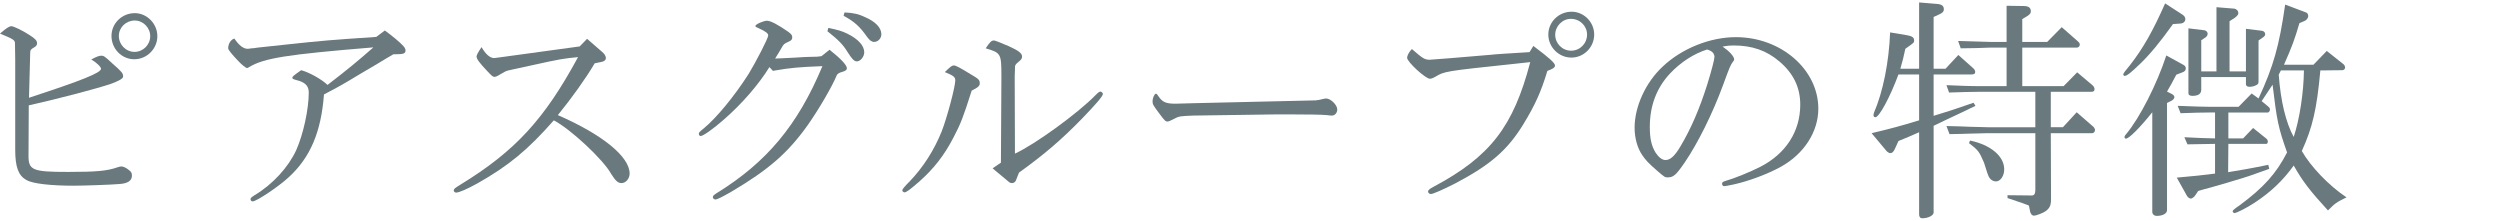
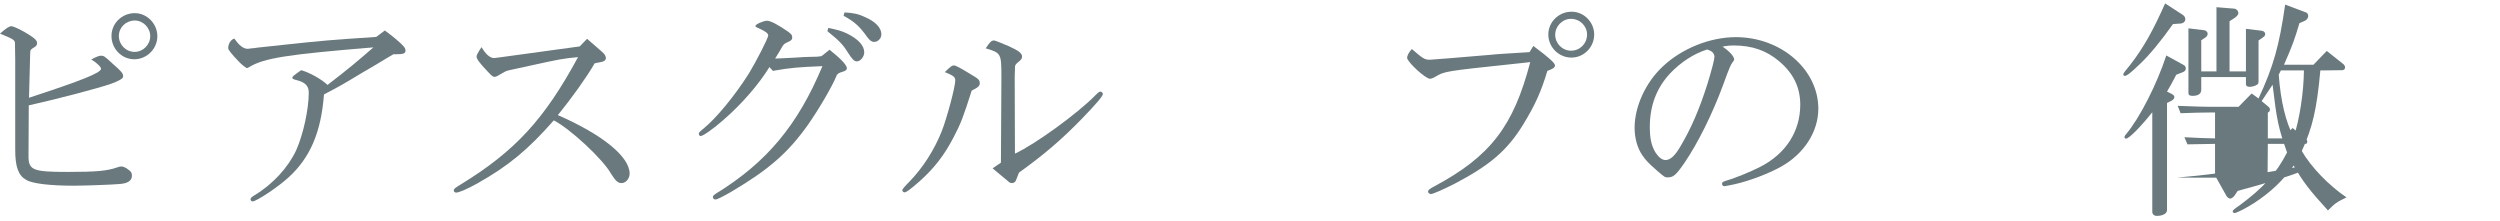
<svg xmlns="http://www.w3.org/2000/svg" id="a" width="589" height="52" viewBox="0 0 589 52">
  <path d="m6.72,36.528c-.056,3.584.896,3.976,9.297,3.976,6.664,0,9.184-.224,11.592-1.064.447-.168.783-.224,1.008-.224.392,0,1.063.28,1.68.784.616.448.784.728.784,1.4,0,1.176-1.009,1.848-3.024,1.96-1.848.168-8.512.392-10.695.392-5.545,0-9.744-.504-11.145-1.344-1.904-1.064-2.632-3.08-2.632-7.168V14.128c-.056-2.464-.056-3.808-.056-3.976-.057-.728-.393-.952-3.528-2.24,1.567-1.344,2.185-1.736,2.688-1.736s2.631,1.008,4.256,2.072c1.4.896,1.791,1.344,1.791,1.96,0,.448-.279.728-.783,1.008-.672.392-.84.56-.84,1.288l-.28,10.528c12.487-4.088,16.968-5.88,16.968-6.832,0-.448-1.119-1.512-2.296-2.184,1.231-.672,1.849-.896,2.353-.896.56,0,.783.112,2.576,1.792,2.295,2.016,2.575,2.352,2.575,3.136q0,.672-2.968,1.736c-2.969,1.008-11.76,3.36-19.264,5.04l-.057,11.704Zm30.352-28c0,2.968-2.463,5.432-5.432,5.432-2.968,0-5.375-2.464-5.375-5.488,0-2.968,2.463-5.376,5.487-5.376,2.856,0,5.319,2.464,5.319,5.432Zm-9.071-.056c0,2.072,1.68,3.752,3.696,3.752,2.016,0,3.695-1.68,3.695-3.696s-1.68-3.696-3.64-3.696c-2.072,0-3.752,1.624-3.752,3.64Z" fill="#69797e" stroke-width="0" />
  <path d="m85.12,17.264c-4.536,2.744-5.264,3.136-8.792,4.984-.672,8.904-3.248,14.896-8.344,19.544-2.353,2.184-7.56,5.656-8.456,5.656-.28,0-.504-.224-.504-.504,0-.28.168-.448.951-.952,4.312-2.576,7.953-6.608,9.801-10.584,1.68-3.752,2.968-9.688,2.968-13.608,0-1.624-.896-2.464-3.024-2.968-.615-.168-.84-.28-.84-.504,0-.28.168-.448,2.072-1.792,1.904.504,4.816,2.128,6.216,3.472,5.152-3.976,6.888-5.432,10.808-8.848-20.439,1.68-25.76,2.52-29.287,4.648-.225.168-.393.224-.504.224-.225,0-1.232-.784-1.961-1.568q-2.463-2.576-2.463-3.08c0-1.064.615-2.072,1.455-2.296,1.121,1.624,2.129,2.408,3.137,2.408.224,0,.56-.056.896-.112.336,0,.841-.056,1.456-.168l6.271-.672c9.353-1.008,10.92-1.12,21.672-1.848l2.017-1.512q.504.336,2.464,1.904c1.904,1.624,2.408,2.184,2.408,2.8,0,.728-.448.896-2.408.896h-.447c-1.009.56-2.353,1.4-4.033,2.408l-3.527,2.072Z" fill="#69797e" stroke-width="0" />
  <path d="m141.735,12.112c.672.56,1.008,1.064,1.008,1.568,0,.504-.447.84-1.231.952l-1.399.28c-2.072,3.528-5.32,8.064-8.68,12.208,10.527,4.592,16.911,9.8,16.911,13.776,0,1.176-.896,2.24-1.903,2.24-.84,0-1.4-.504-2.465-2.184-1.791-3.304-9.52-10.528-13.496-12.6-6.104,6.944-10.64,10.696-17.976,14.84-2.407,1.344-4.368,2.184-5.04,2.184-.279,0-.561-.224-.561-.504,0-.336.225-.56,1.625-1.4,12.88-7.896,19.711-15.344,27.664-30.016-3.528.336-4.424.504-10.528,1.848-1.345.28-3.696.784-5.656,1.232-.784.168-1.063.336-2.016.896-.896.56-1.177.672-1.513.672s-.56-.168-1.567-1.232c-1.96-2.072-2.632-2.968-2.632-3.584q0-.448,1.176-2.184c1.008,1.736,2.016,2.576,2.968,2.576.112,0,.168,0,1.345-.168l18.815-2.576,1.735-1.792,3.416,2.968Z" fill="#69797e" stroke-width="0" />
  <path d="m195.44,11.72c2.688,2.128,4.088,3.64,4.088,4.368,0,.392-.336.616-1.064.84q-1.12.28-1.344.84c-1.008,2.52-4.256,8.064-6.776,11.648-4.704,6.608-9.185,10.528-18.2,15.848-1.959,1.12-3.191,1.736-3.584,1.736-.336,0-.615-.28-.615-.56,0-.28.224-.504.84-.896,11.816-7.28,19.152-16.016,24.976-29.96-5.655.224-7.448.392-11.088,1.008l-.56.112-.84-.896c-2.521,4.088-6.44,8.624-10.752,12.376-2.408,2.128-4.873,3.864-5.433,3.864-.224,0-.448-.224-.448-.504,0-.28.112-.448.952-1.12,3.136-2.52,7.448-7.784,10.808-13.048,1.736-2.856,4.592-8.4,4.592-9.016,0-.504-.615-.952-2.071-1.624-.168-.056-.224-.112-.84-.392-.056-.112-.112-.168-.112-.224,0-.392,1.904-1.232,2.744-1.232s2.632.952,5.04,2.632c.728.56.896.784.896,1.288,0,.504-.224.728-.84,1.008-1.119.504-1.176.56-1.736,1.568-.392.672-.783,1.344-1.455,2.408l1.455-.056,3.361-.168c1.455-.112,2.911-.168,3.247-.168,1.736,0,2.185-.056,2.856-.168l1.904-1.512Zm-.281-5.152c2.353.504,3.137.728,4.425,1.344,2.632,1.288,4.032,2.856,4.032,4.424,0,1.008-.896,2.128-1.736,2.128-.616,0-1.12-.504-2.184-2.184-1.064-1.736-2.017-2.744-4.76-4.928l.223-.784Zm3.809-3.64c2.184.112,3.359.392,4.872,1.12,2.464,1.064,3.808,2.52,3.808,4.032,0,.952-.783,1.792-1.68,1.792-.615,0-1.064-.336-1.68-1.176-1.736-2.464-2.969-3.584-5.545-4.984l.225-.784Z" fill="#69797e" stroke-width="0" />
  <path d="m224.784,15.416q.561,0,3.808,2.016c2.017,1.176,2.24,1.4,2.24,2.184,0,.616-.336.952-1.903,1.736-2.017,6.328-2.576,7.784-4.312,11.088-2.184,4.2-4.592,7.28-8.064,10.36-2.184,1.904-3.023,2.52-3.472,2.52-.224,0-.504-.28-.504-.504q0-.336,1.68-2.016c3.192-3.304,5.824-7.392,7.616-11.872,1.232-3.136,3.191-10.472,3.191-11.984,0-.784-.392-1.12-2.463-1.96,1.455-1.4,1.68-1.568,2.184-1.568Zm11.145,2.856v-.392c0-5.264-.113-5.432-3.697-6.496,1.008-1.512,1.345-1.848,1.961-1.848q.336,0,3.472,1.344c2.353,1.064,3.136,1.68,3.136,2.464,0,.448-.224.728-.84,1.232-.447.336-.672.616-.729.784-.111.168-.111.504-.111,1.064l-.057,1.568.057,18.2c4.76-2.184,14.84-9.52,18.984-13.776.615-.616.896-.84,1.176-.84.224,0,.56.336.56.56,0,.504-1.567,2.352-5.04,5.936-4.76,4.872-8.736,8.288-14.729,12.6l-.728,1.848c-.168.392-.504.616-.952.616-.279,0-.56-.112-.84-.392l-3.695-3.08,1.959-1.344.113-20.048Z" fill="#69797e" stroke-width="0" />
-   <path d="m281.063,27.232c-2.855.112-3.359.168-4.256.672q-1.399.728-1.68.728c-.56,0-.728-.168-2.127-2.072-1.345-1.792-1.457-2.016-1.457-2.688,0-.784.448-1.792.784-1.792.168,0,.336.168.616.616.951,1.4,1.792,1.736,4.031,1.736l3.977-.112,29.008-.672c.504-.056.952-.112,1.792-.336.28-.056.504-.112.673-.112,1.063,0,2.631,1.512,2.631,2.576,0,.84-.56,1.456-1.287,1.456-.28,0-.729-.056-1.176-.112-1.009-.112-4.48-.168-8.849-.168h-2.968l-19.713.28Z" fill="#69797e" stroke-width="0" />
  <path d="m361.256,10.824c3.808,2.856,5.096,4.032,5.096,4.592,0,.504-.448.784-1.792,1.288-1.455,4.816-2.8,7.896-5.712,12.656-3.696,5.992-7.672,9.464-15.96,13.832-2.855,1.456-5.264,2.52-5.768,2.52-.336,0-.672-.28-.672-.56,0-.336.279-.616,1.344-1.176,13.328-7.112,18.76-14.168,22.736-29.344l-1.008.112-3.641.392c-15.4,1.624-15.624,1.68-17.752,2.968-.504.28-.896.448-1.232.448-1.063,0-5.375-3.976-5.375-4.928,0-.56.504-1.456,1.119-2.072,2.576,2.24,3.024,2.52,4.2,2.52q.112,0,4.479-.336l10.024-.84c.784-.112,3.528-.28,9.017-.616l.896-1.456Zm14.336-2.688c0,2.968-2.408,5.432-5.376,5.432-2.969,0-5.432-2.464-5.432-5.432,0-2.968,2.463-5.376,5.488-5.376,2.911,0,5.319,2.464,5.319,5.376Zm-9.185.056c0,2.072,1.681,3.752,3.752,3.752,2.072,0,3.752-1.68,3.752-3.808,0-2.016-1.68-3.696-3.807-3.696-2.017,0-3.697,1.736-3.697,3.752Z" fill="#69797e" stroke-width="0" />
  <path d="m408.575,14.016c0,.112-.055.28-.279.504-.616.896-.672.952-2.352,5.544-2.465,6.72-5.992,13.776-9.017,18.2-2.071,3.024-2.688,3.528-4.032,3.528-.615,0-.728-.056-2.408-1.512-2.127-1.848-2.744-2.52-3.584-3.752-1.119-1.624-1.791-3.976-1.791-6.44,0-4.928,2.576-10.64,6.607-14.392,4.48-4.256,11.145-6.944,17.248-6.944,10.641,0,19.432,7.616,19.432,16.856,0,5.432-3.359,10.64-8.791,13.664-3.137,1.736-7.504,3.36-10.977,4.144q-2.128.448-2.352.448c-.336,0-.561-.224-.561-.56,0-.392.225-.504.952-.728,1.68-.448,5.712-2.072,8.008-3.248,6.048-3.08,9.464-8.344,9.464-14.672,0-4.088-1.624-7.392-4.928-10.192-3.023-2.576-6.439-3.752-10.752-3.752-.952,0-1.344.056-2.128.168-.056.056-.224.056-.505.112,1.568,1.008,2.744,2.296,2.744,3.024Zm-15.119,3.304c-3.192,3.416-4.76,7.616-4.76,12.6,0,2.744.392,4.48,1.399,6.104.728,1.064,1.513,1.68,2.296,1.68,1.12,0,2.184-.952,3.473-3.136,2.576-4.312,4.535-8.904,6.383-14.728,1.009-3.248,1.681-5.88,1.681-6.44s-.336-1.12-.896-1.4c-.168-.112-.785-.336-.84-.336-3.08.952-6.272,3.024-8.736,5.656Z" fill="#69797e" stroke-width="0" />
-   <path d="m452.144,17.544h-4.871c-1.961,5.32-4.537,10.08-5.433,10.08-.28,0-.448-.224-.448-.448,0-.168.057-.392.112-.616,2.128-4.928,3.528-11.816,3.808-18.928l3.696.616c1.456.224,1.96.56,1.96,1.288,0,.448-.056.504-.896,1.12l-1.176.84c-.447,2.128-.56,2.52-1.176,4.704h4.424V.576l4.032.336c1.231.056,1.792.448,1.792,1.232,0,.616-.279.896-1.288,1.344l-1.12.504v12.208h2.801l3.023-3.248,3.584,3.192c.225.224.393.56.393.784,0,.448-.281.616-.896.616h-8.904v9.744c3.192-.952,5.041-1.568,9.408-3.08l.448.728c-1.009.448-1.904.952-2.296,1.12-1.512.728-3.08,1.456-4.648,2.184l-2.912,1.4v20.44c0,.672-1.287,1.344-2.632,1.344-.56,0-.784-.336-.784-.952v-19.32c-2.295,1.008-2.632,1.176-4.871,2.072l-.785,1.736c-.336.784-.672,1.12-1.119,1.12-.28,0-.672-.224-.952-.56l-3.472-4.144c4.76-1.12,6.943-1.736,11.199-3.024v-10.808Zm27.385,4.088h-13.44c-1.849,0-3.304.056-6.888.168l-.616-1.736,4.256.168c1.456.056,2.912.056,3.248.056h6.664v-9.072h-3.92c-.448,0-1.624.056-3.248.112l-3.64.056-.617-1.736c.225,0,4.257.112,7.505.224h3.92V1.36l3.976.056c1.176,0,1.736.392,1.736,1.232,0,.504-.225.728-.896,1.176l-1.119.672v5.376h5.879l3.416-3.472,3.697,3.248c.391.336.559.56.559.84,0,.448-.336.728-.727.728h-12.824v9.072h9.744l3.191-3.248,3.584,3.024c.336.28.504.616.504.952,0,.392-.225.616-.729.616h-9.575v8.344h2.856l3.248-3.528,3.92,3.416c.223.224.391.504.391.784,0,.392-.336.728-.615.728h-9.8l.056,15.512c0,1.456-.279,2.072-1.176,2.8-.561.448-2.296,1.12-2.855,1.12-.504,0-.896-.56-1.009-1.512-.056-.504-.168-.784-.224-.896-.057,0-.616-.224-1.512-.56l-3.473-1.176v-.672l5.32.056h.447q.785,0,.785-1.288v-13.384h-11.201c-.559,0-2.127.056-4.424.112-.615.056-2.52.056-4.592.112l-.728-1.904c2.407.056,4.647.112,5.376.168,2.184.056,3.695.112,4.367.112h11.201v-8.344Zm-15.4,11.48c4.872,1.008,8.064,3.696,8.064,6.776,0,1.568-.896,2.856-1.961,2.856-.56,0-1.176-.336-1.512-.84q-.336-.392-1.288-3.584c-1.12-2.632-1.399-2.968-3.528-4.592l.225-.616Z" fill="#69797e" stroke-width="0" />
-   <path d="m514.248,3.488c.392.28.616.616.616,1.008,0,.616-.504,1.064-1.344,1.064l-1.568.112c-2.855,4.032-5.488,7.224-7.729,9.352-2.127,2.072-3.135,2.856-3.639,2.856-.225,0-.337-.168-.337-.392q0-.28,1.568-2.128c3.192-4.088,5.487-8.232,8.288-14.56l4.144,2.688Zm.112,11.76c.447.224.615.504.615.896s-.279.728-.783.896l-1.456.56c-1.063,2.016-1.231,2.352-2.185,3.976l1.121.56c.391.224.615.448.615.728,0,.336-.279.672-.729.896l-1.008.504v25.256c0,.784-1.008,1.344-2.408,1.344-.615,0-1.063-.392-1.063-.952v-23.464c-2.911,3.64-5.487,6.216-6.216,6.216-.168,0-.336-.168-.336-.336,0-.168.111-.448.393-.728,3.191-3.808,7.223-11.704,9.463-18.536l3.977,2.184Zm-1.512,26.6c4.367-.392,5.992-.56,9.016-.952v-7c-2.969.056-3.359.056-6.496.112l-.729-1.68c3.584.168,4.088.224,7.225.28v-6.104h-1.288c-2.071,0-3.472.056-6.832.168l-.672-1.736c4.592.168,5.991.224,7.504.224h6.832l3.08-3.136,1.624,1.176c3.527-7.616,4.871-12.376,6.271-22.12l4.76,1.792c.449.112.672.448.672.896,0,.504-.392,1.008-1.008,1.232l-1.063.448c-1.12,3.808-1.681,5.376-3.64,9.8h6.943l3.137-3.248,3.808,3.024c.336.224.504.56.504.896s-.28.616-.672.616l-5.152.056c-.84,9.184-1.848,13.44-4.368,18.984,2.072,3.64,6.328,8.12,10.528,10.92-2.408,1.176-2.688,1.4-4.368,3.08-4.256-4.648-5.992-6.888-8.064-10.584-2.575,3.584-5.543,6.384-9.352,8.848-1.791,1.176-4.144,2.352-4.592,2.352-.225,0-.447-.224-.447-.448q0-.28,1.68-1.4c5.656-4.2,8.567-7.448,11.144-12.432-2.071-5.824-2.407-7.504-3.416-15.959l-2.575,3.864,1.287,1.064c.504.392.672.616.672.896,0,.392-.279.728-.504.728h-9.296v6.104h3.472l2.353-2.464,3.136,2.52c.225.168.336.448.336.728,0,.224-.168.504-.336.504h-8.96l-.056,6.664c3.64-.616,4.535-.728,9.464-1.736l.224.952c-3.527,1.288-5.768,2.072-8.176,2.744-.111.056-2.968.896-5.544,1.624-1.12.28-2.071.56-3.024.84l-.672,1.008c-.279.448-.783.784-1.063.784-.337,0-.673-.28-.896-.616l-2.408-4.312Zm6.496-34.72c.447.056.783.448.783.84,0,.28-.224.672-.504.84l-1.008.672v7.336h3.584V1.696l4.145.336c.56.056,1.008.504,1.008,1.064,0,.336-.225.616-.785,1.064l-1.287.84v11.816h3.863V6.792l3.697.448c.504.056.84.392.84.784,0,.28-.168.56-.449.728l-1.119.784v9.52c0,.616-.057.728-.448.952-.448.28-1.12.448-1.681.448-.504,0-.84-.224-.84-.616v-1.68h-10.527v2.968c0,.952-.672,1.456-2.072,1.456-.672,0-.951-.224-.951-.672V6.68l3.752.448Zm18.031,9.464l-.504,1.008c.447,6.216,1.68,11.312,3.527,14.672,1.4-4.2,2.353-10.528,2.408-15.68h-5.432Z" fill="#69797e" stroke-width="0" />
+   <path d="m514.248,3.488c.392.28.616.616.616,1.008,0,.616-.504,1.064-1.344,1.064l-1.568.112c-2.855,4.032-5.488,7.224-7.729,9.352-2.127,2.072-3.135,2.856-3.639,2.856-.225,0-.337-.168-.337-.392q0-.28,1.568-2.128c3.192-4.088,5.487-8.232,8.288-14.56l4.144,2.688Zm.112,11.76c.447.224.615.504.615.896s-.279.728-.783.896l-1.456.56c-1.063,2.016-1.231,2.352-2.185,3.976l1.121.56c.391.224.615.448.615.728,0,.336-.279.672-.729.896l-1.008.504v25.256c0,.784-1.008,1.344-2.408,1.344-.615,0-1.063-.392-1.063-.952v-23.464c-2.911,3.64-5.487,6.216-6.216,6.216-.168,0-.336-.168-.336-.336,0-.168.111-.448.393-.728,3.191-3.808,7.223-11.704,9.463-18.536l3.977,2.184Zm-1.512,26.6c4.367-.392,5.992-.56,9.016-.952v-7c-2.969.056-3.359.056-6.496.112l-.729-1.68c3.584.168,4.088.224,7.225.28v-6.104h-1.288c-2.071,0-3.472.056-6.832.168l-.672-1.736c4.592.168,5.991.224,7.504.224h6.832l3.08-3.136,1.624,1.176c3.527-7.616,4.871-12.376,6.271-22.12l4.76,1.792c.449.112.672.448.672.896,0,.504-.392,1.008-1.008,1.232l-1.063.448c-1.12,3.808-1.681,5.376-3.64,9.8h6.943l3.137-3.248,3.808,3.024c.336.224.504.56.504.896s-.28.616-.672.616l-5.152.056c-.84,9.184-1.848,13.44-4.368,18.984,2.072,3.64,6.328,8.12,10.528,10.92-2.408,1.176-2.688,1.4-4.368,3.08-4.256-4.648-5.992-6.888-8.064-10.584-2.575,3.584-5.543,6.384-9.352,8.848-1.791,1.176-4.144,2.352-4.592,2.352-.225,0-.447-.224-.447-.448q0-.28,1.68-1.4c5.656-4.2,8.567-7.448,11.144-12.432-2.071-5.824-2.407-7.504-3.416-15.959l-2.575,3.864,1.287,1.064c.504.392.672.616.672.896,0,.392-.279.728-.504.728v6.104h3.472l2.353-2.464,3.136,2.52c.225.168.336.448.336.728,0,.224-.168.504-.336.504h-8.96l-.056,6.664c3.64-.616,4.535-.728,9.464-1.736l.224.952c-3.527,1.288-5.768,2.072-8.176,2.744-.111.056-2.968.896-5.544,1.624-1.12.28-2.071.56-3.024.84l-.672,1.008c-.279.448-.783.784-1.063.784-.337,0-.673-.28-.896-.616l-2.408-4.312Zm6.496-34.72c.447.056.783.448.783.84,0,.28-.224.672-.504.84l-1.008.672v7.336h3.584V1.696l4.145.336c.56.056,1.008.504,1.008,1.064,0,.336-.225.616-.785,1.064l-1.287.84v11.816h3.863V6.792l3.697.448c.504.056.84.392.84.784,0,.28-.168.56-.449.728l-1.119.784v9.52c0,.616-.057.728-.448.952-.448.28-1.12.448-1.681.448-.504,0-.84-.224-.84-.616v-1.68h-10.527v2.968c0,.952-.672,1.456-2.072,1.456-.672,0-.951-.224-.951-.672V6.68l3.752.448Zm18.031,9.464l-.504,1.008c.447,6.216,1.68,11.312,3.527,14.672,1.4-4.2,2.353-10.528,2.408-15.68h-5.432Z" fill="#69797e" stroke-width="0" />
</svg>